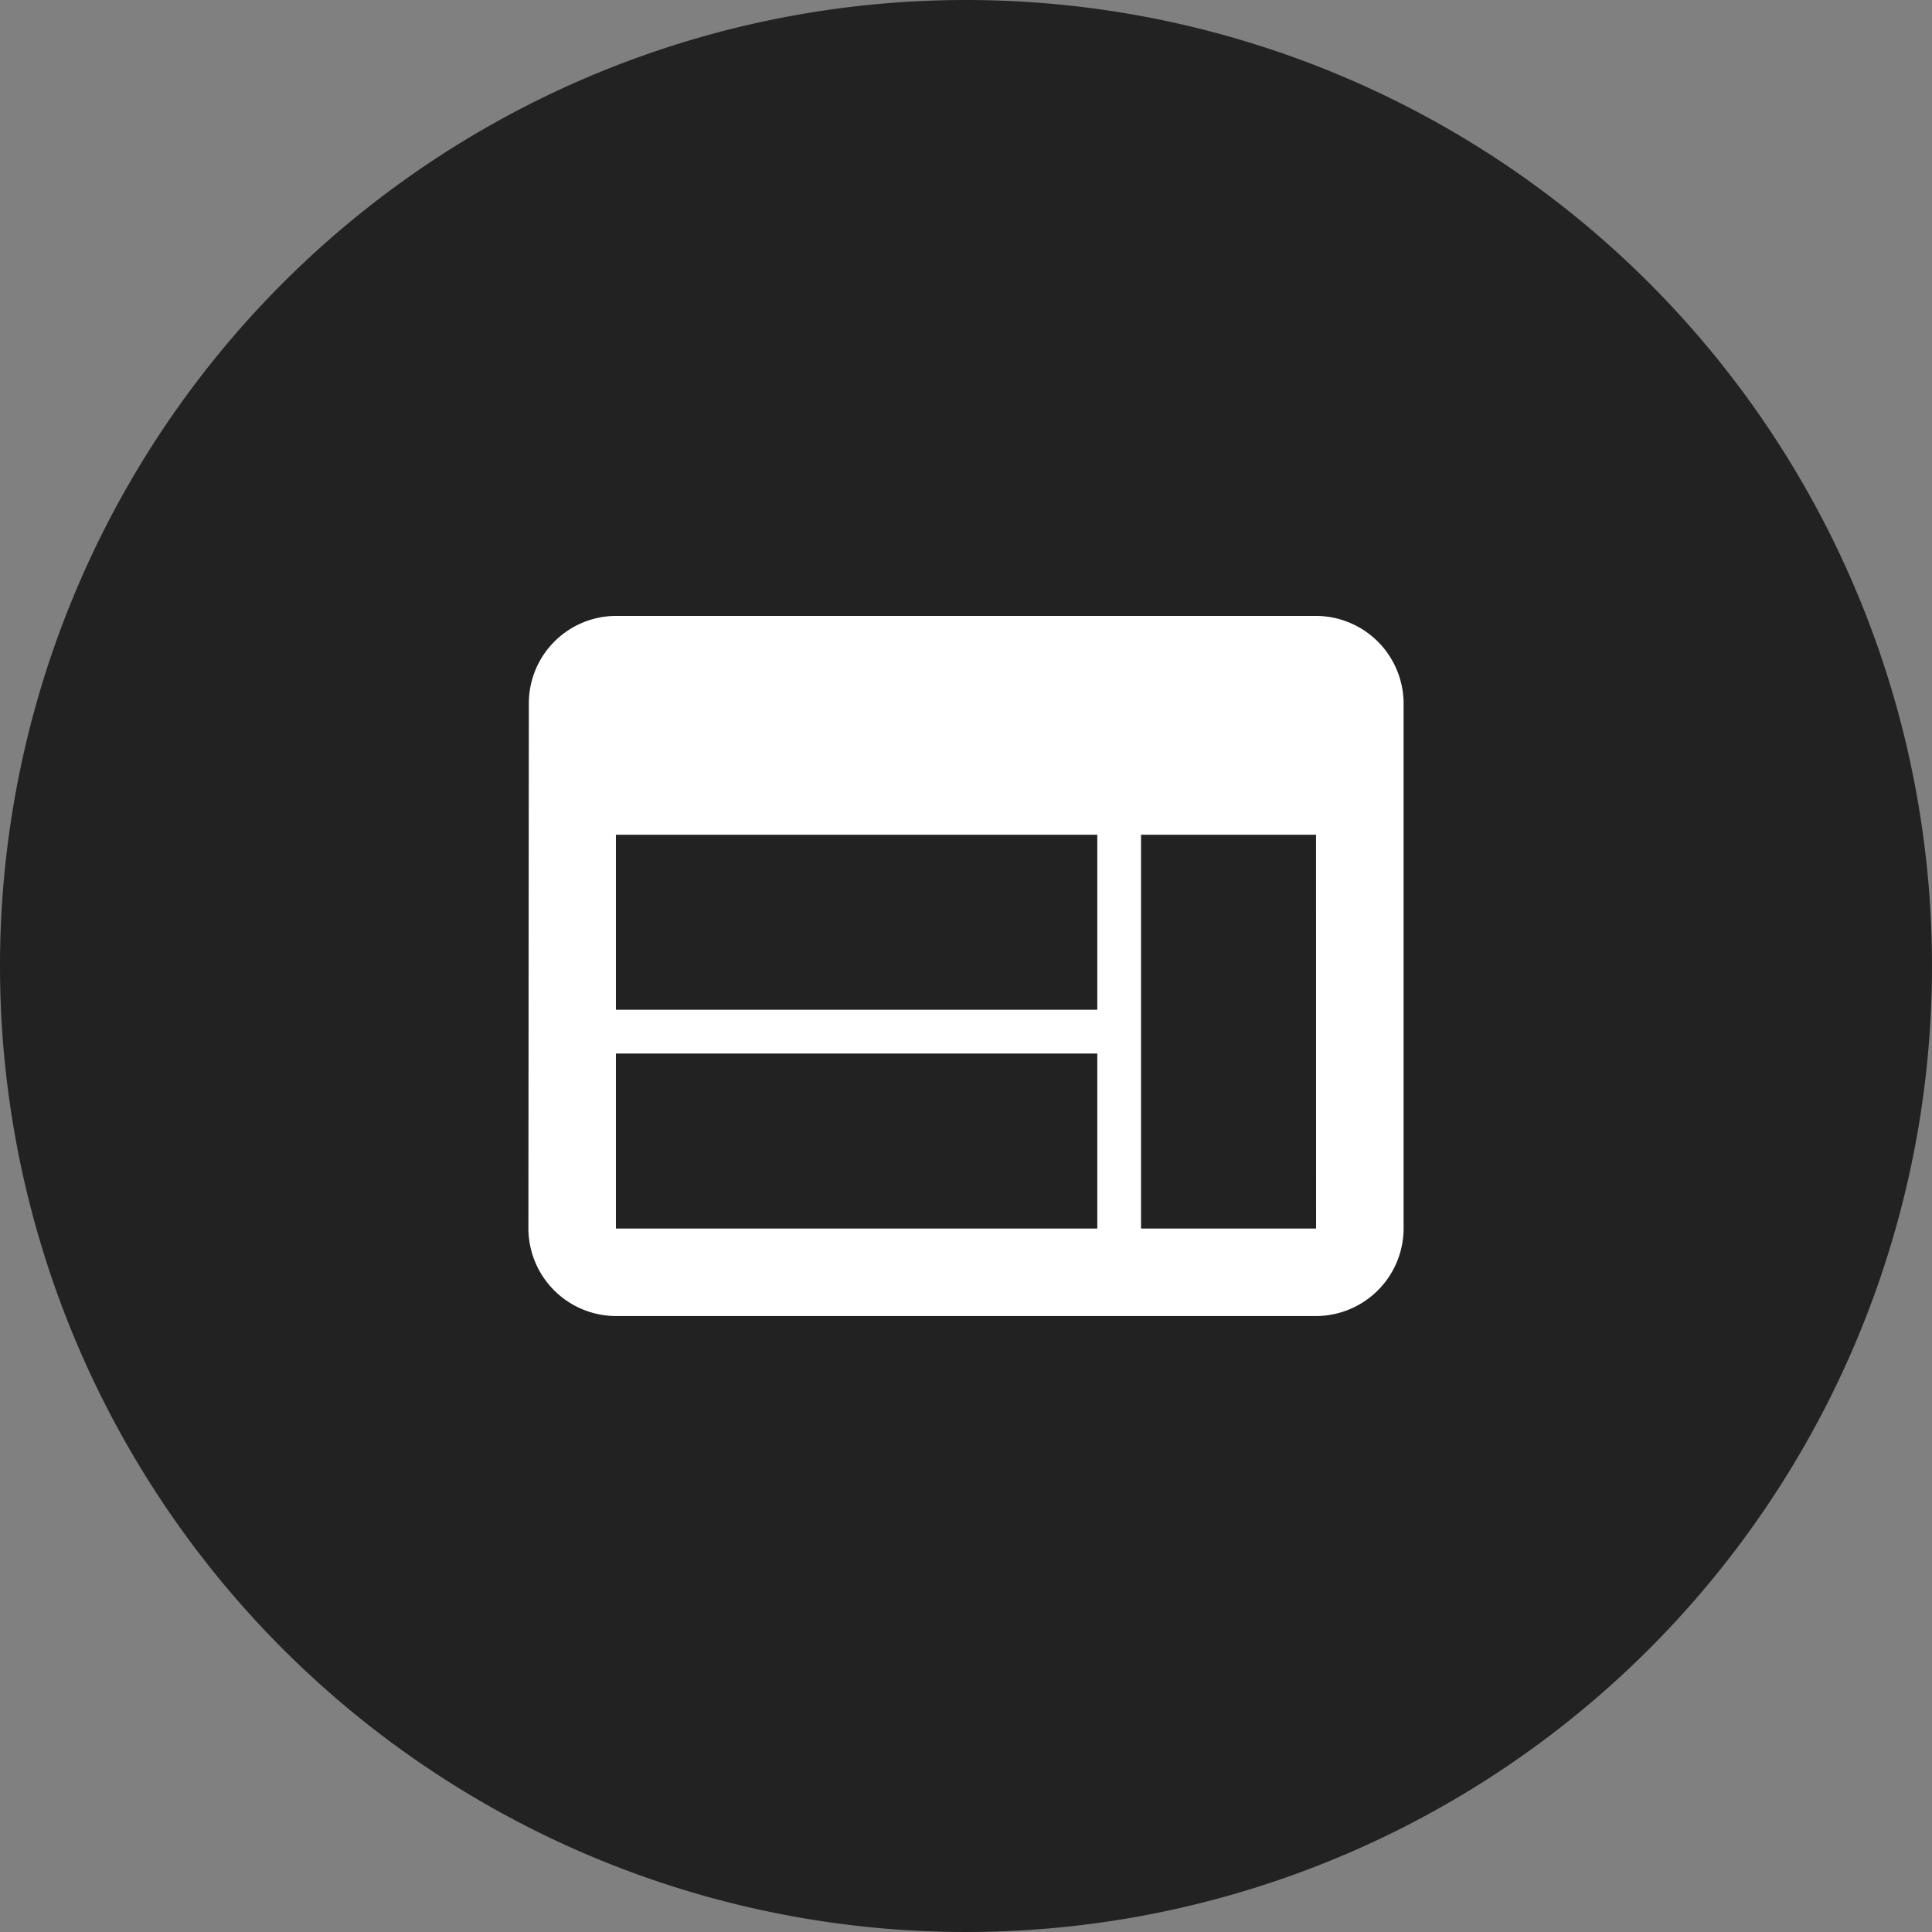
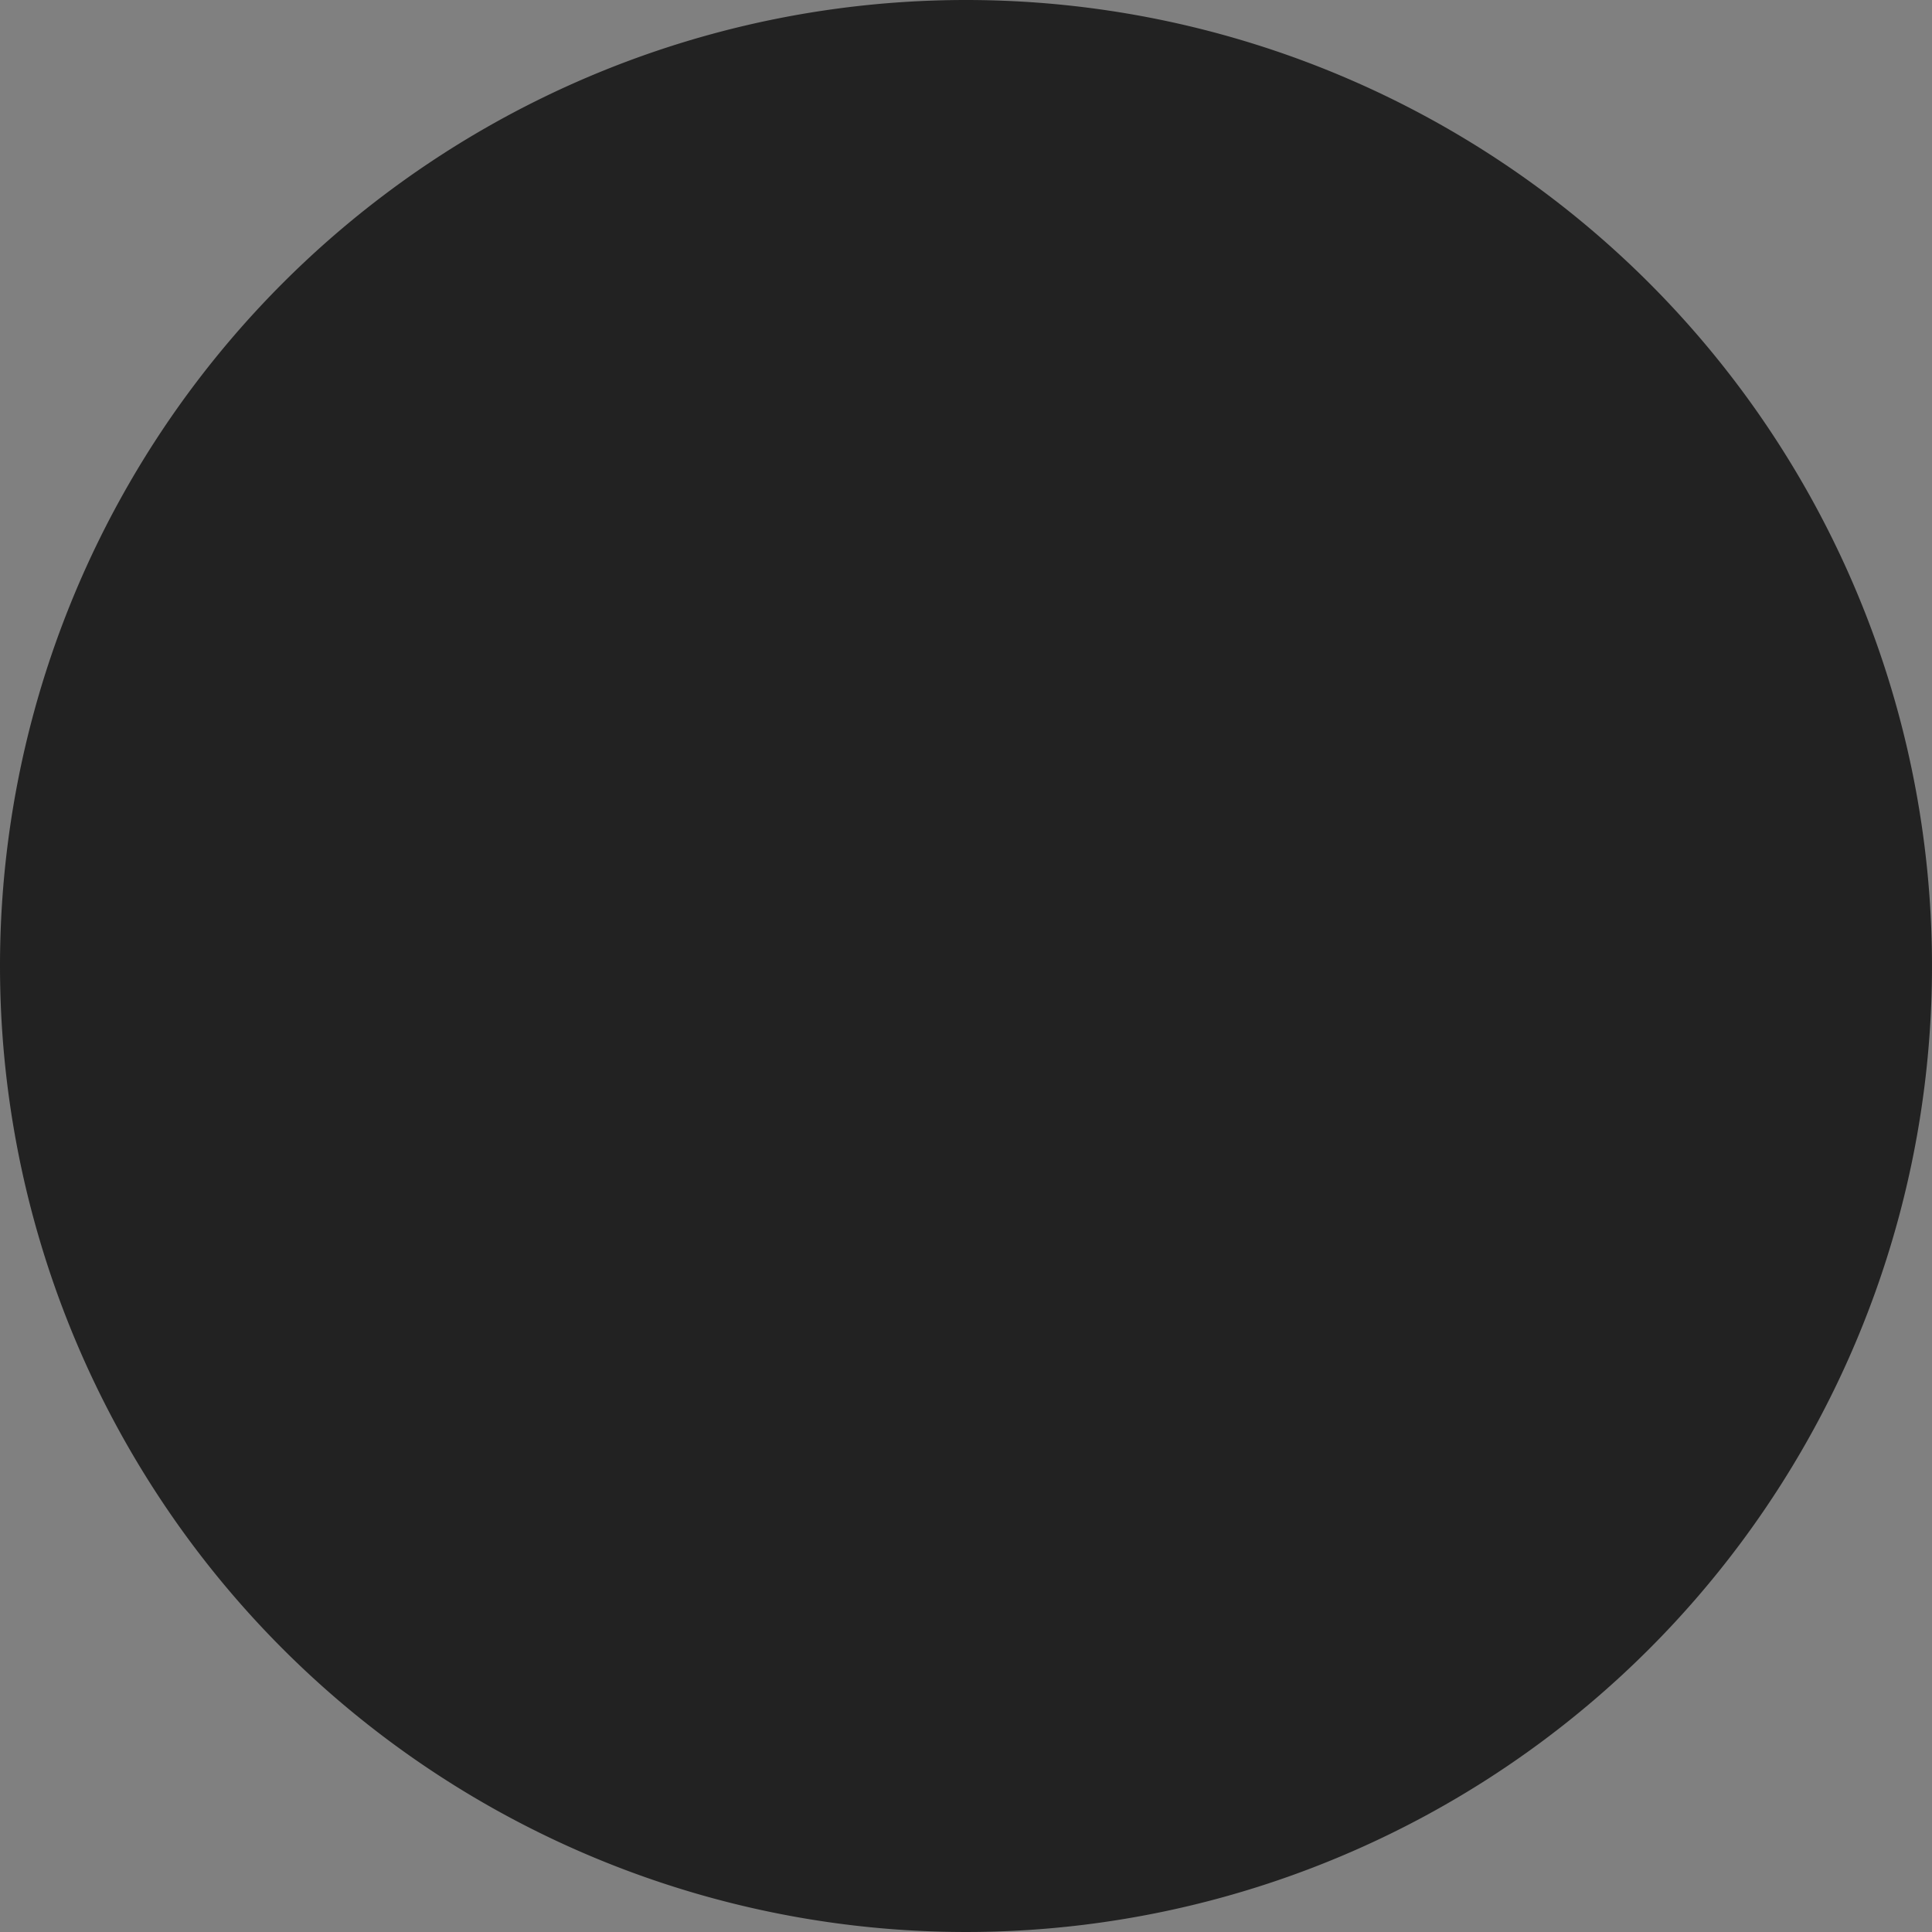
<svg xmlns="http://www.w3.org/2000/svg" width="44" height="44" viewBox="0 0 44 44">
  <rect x="0" y="0" width="44" height="44" fill="#808080" stroke="none" />
  <defs>
    <style>.a{fill:#222;}.b{fill:#fff;}</style>
  </defs>
  <g transform="translate(-724 -1514.21)">
    <path class="a" d="M22,0A22,22,0,1,1,0,22,22,22,0,0,1,22,0Z" transform="translate(724 1514.21)" />
-     <path class="b" d="M20.939,6H4.993A1.991,1.991,0,0,0,3.01,7.993L3,19.952a2,2,0,0,0,1.993,1.993H20.939a2,2,0,0,0,1.993-1.993V7.993A2,2,0,0,0,20.939,6ZM15.956,19.952H4.993V15.966H15.956Zm0-4.983H4.993V10.983H15.956Zm4.983,4.983H16.952V10.983h3.986Z" transform="translate(733.034 1522.237)" />
  </g>
</svg>